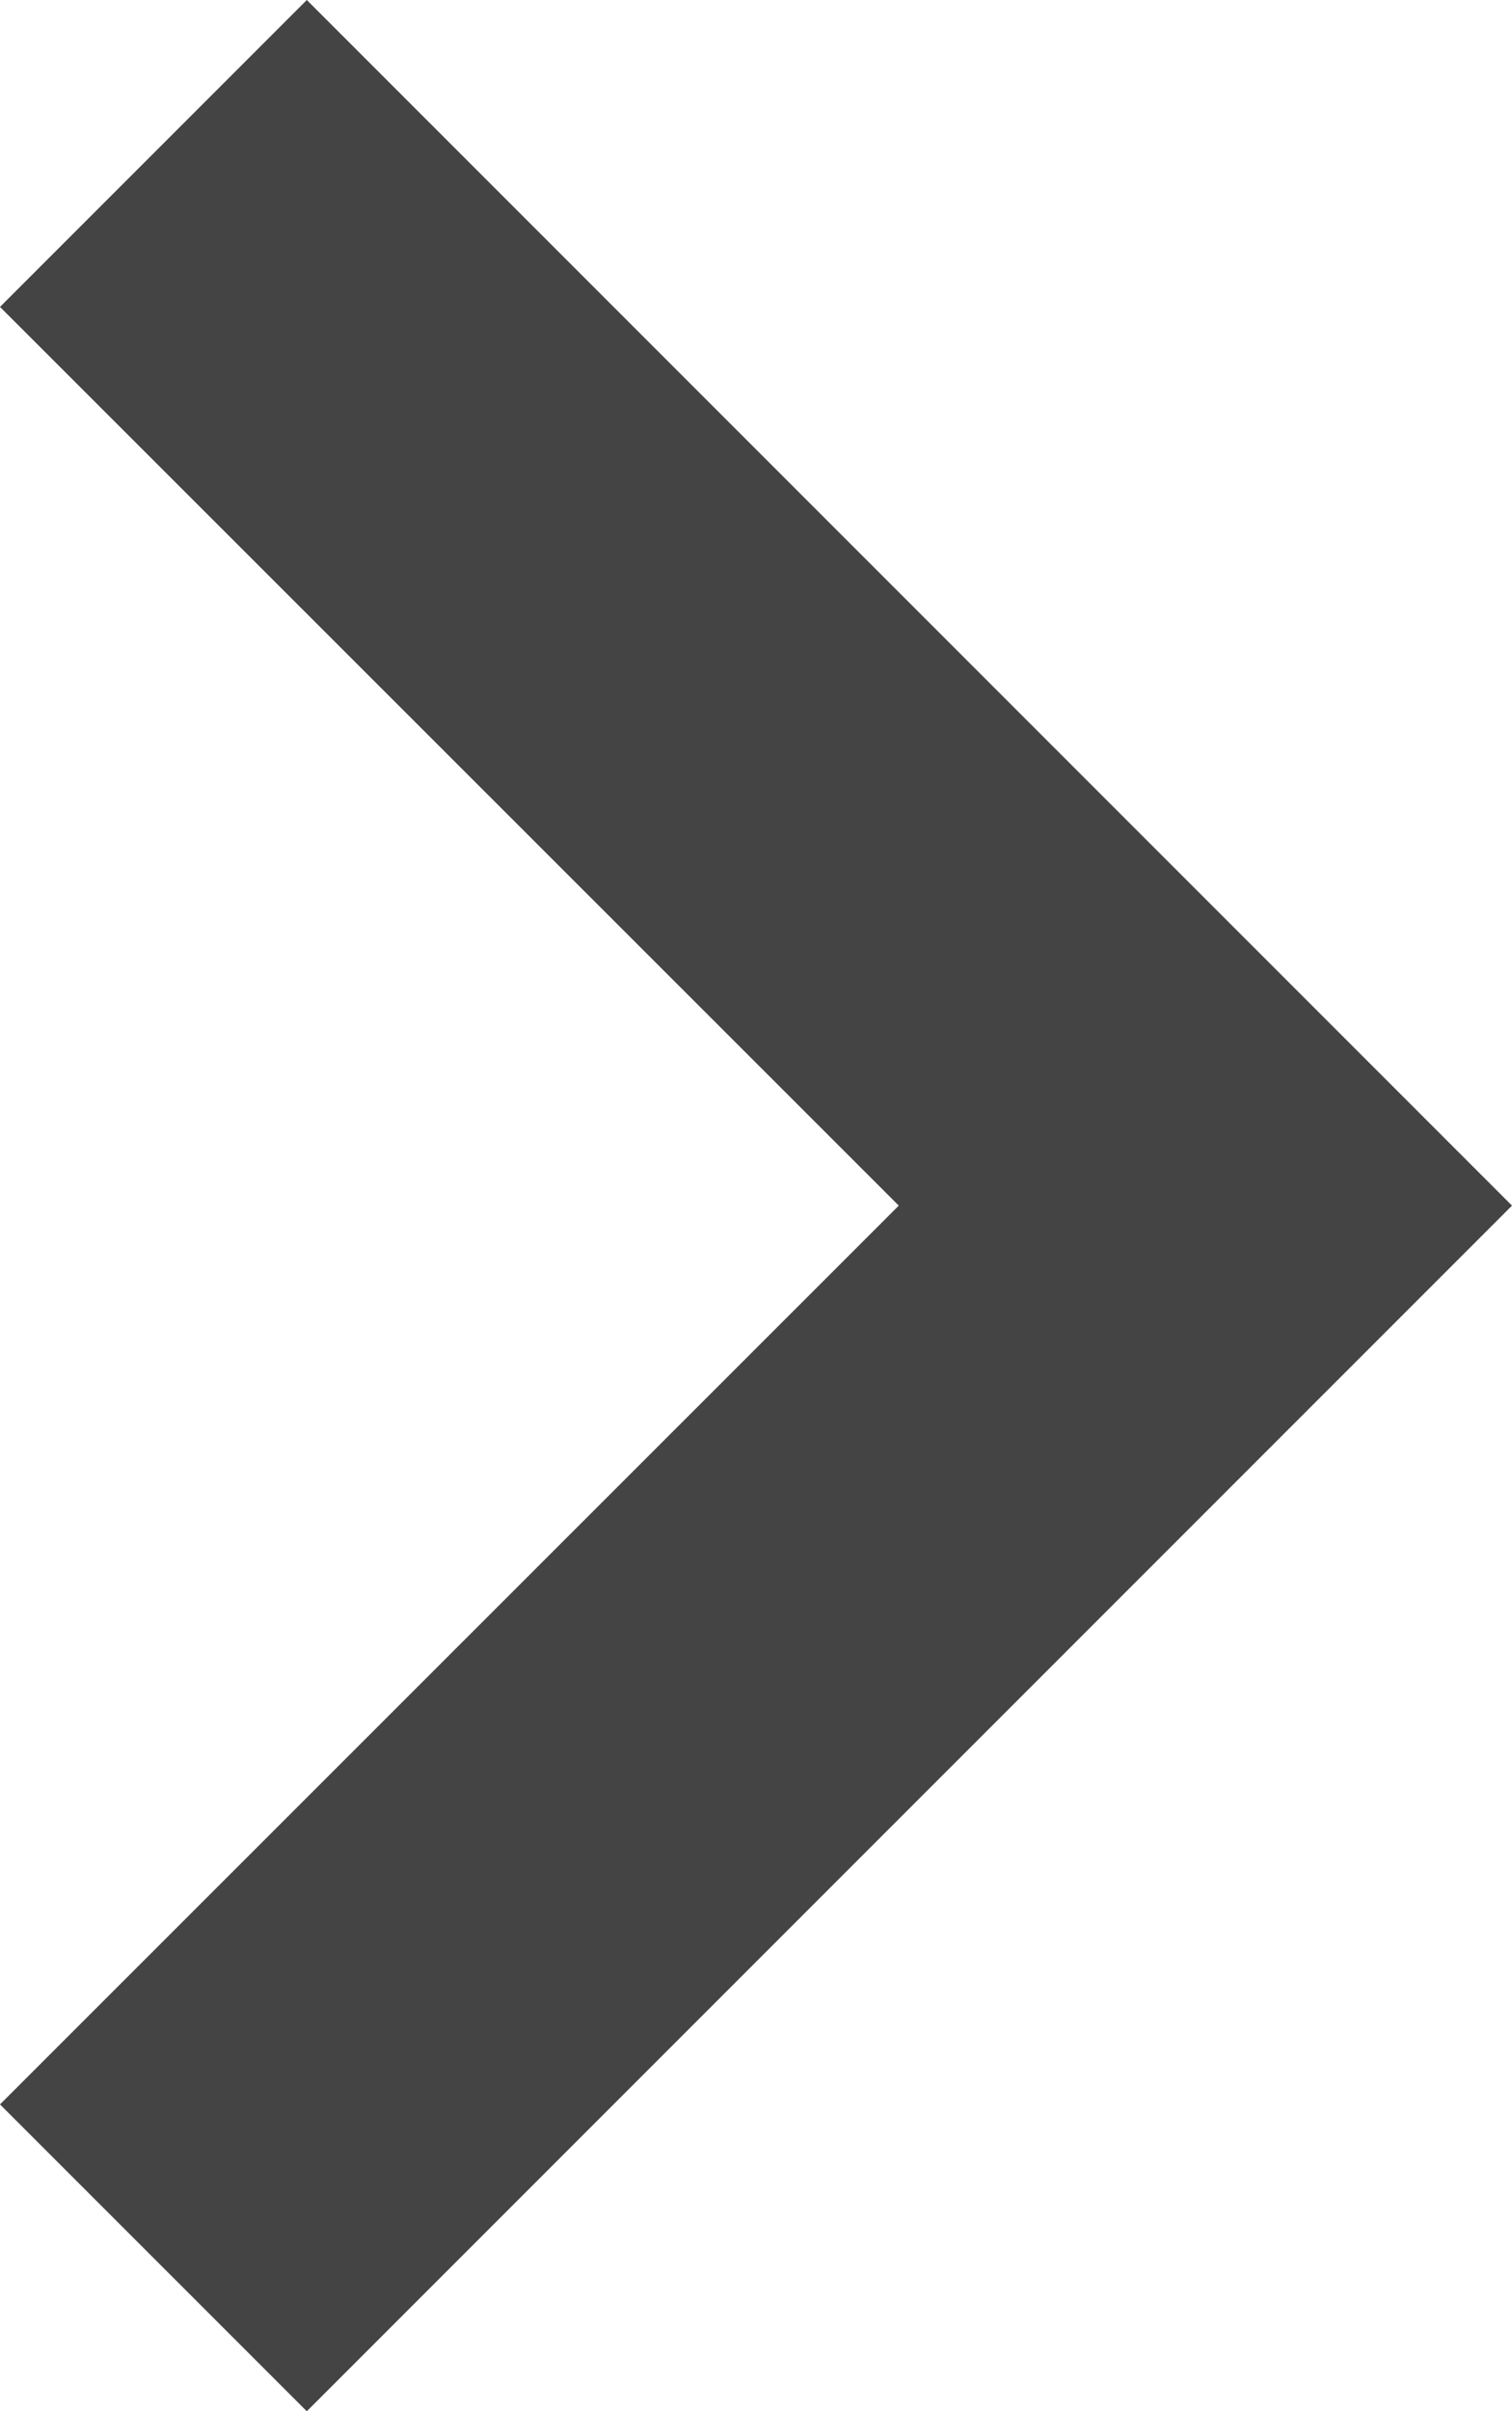
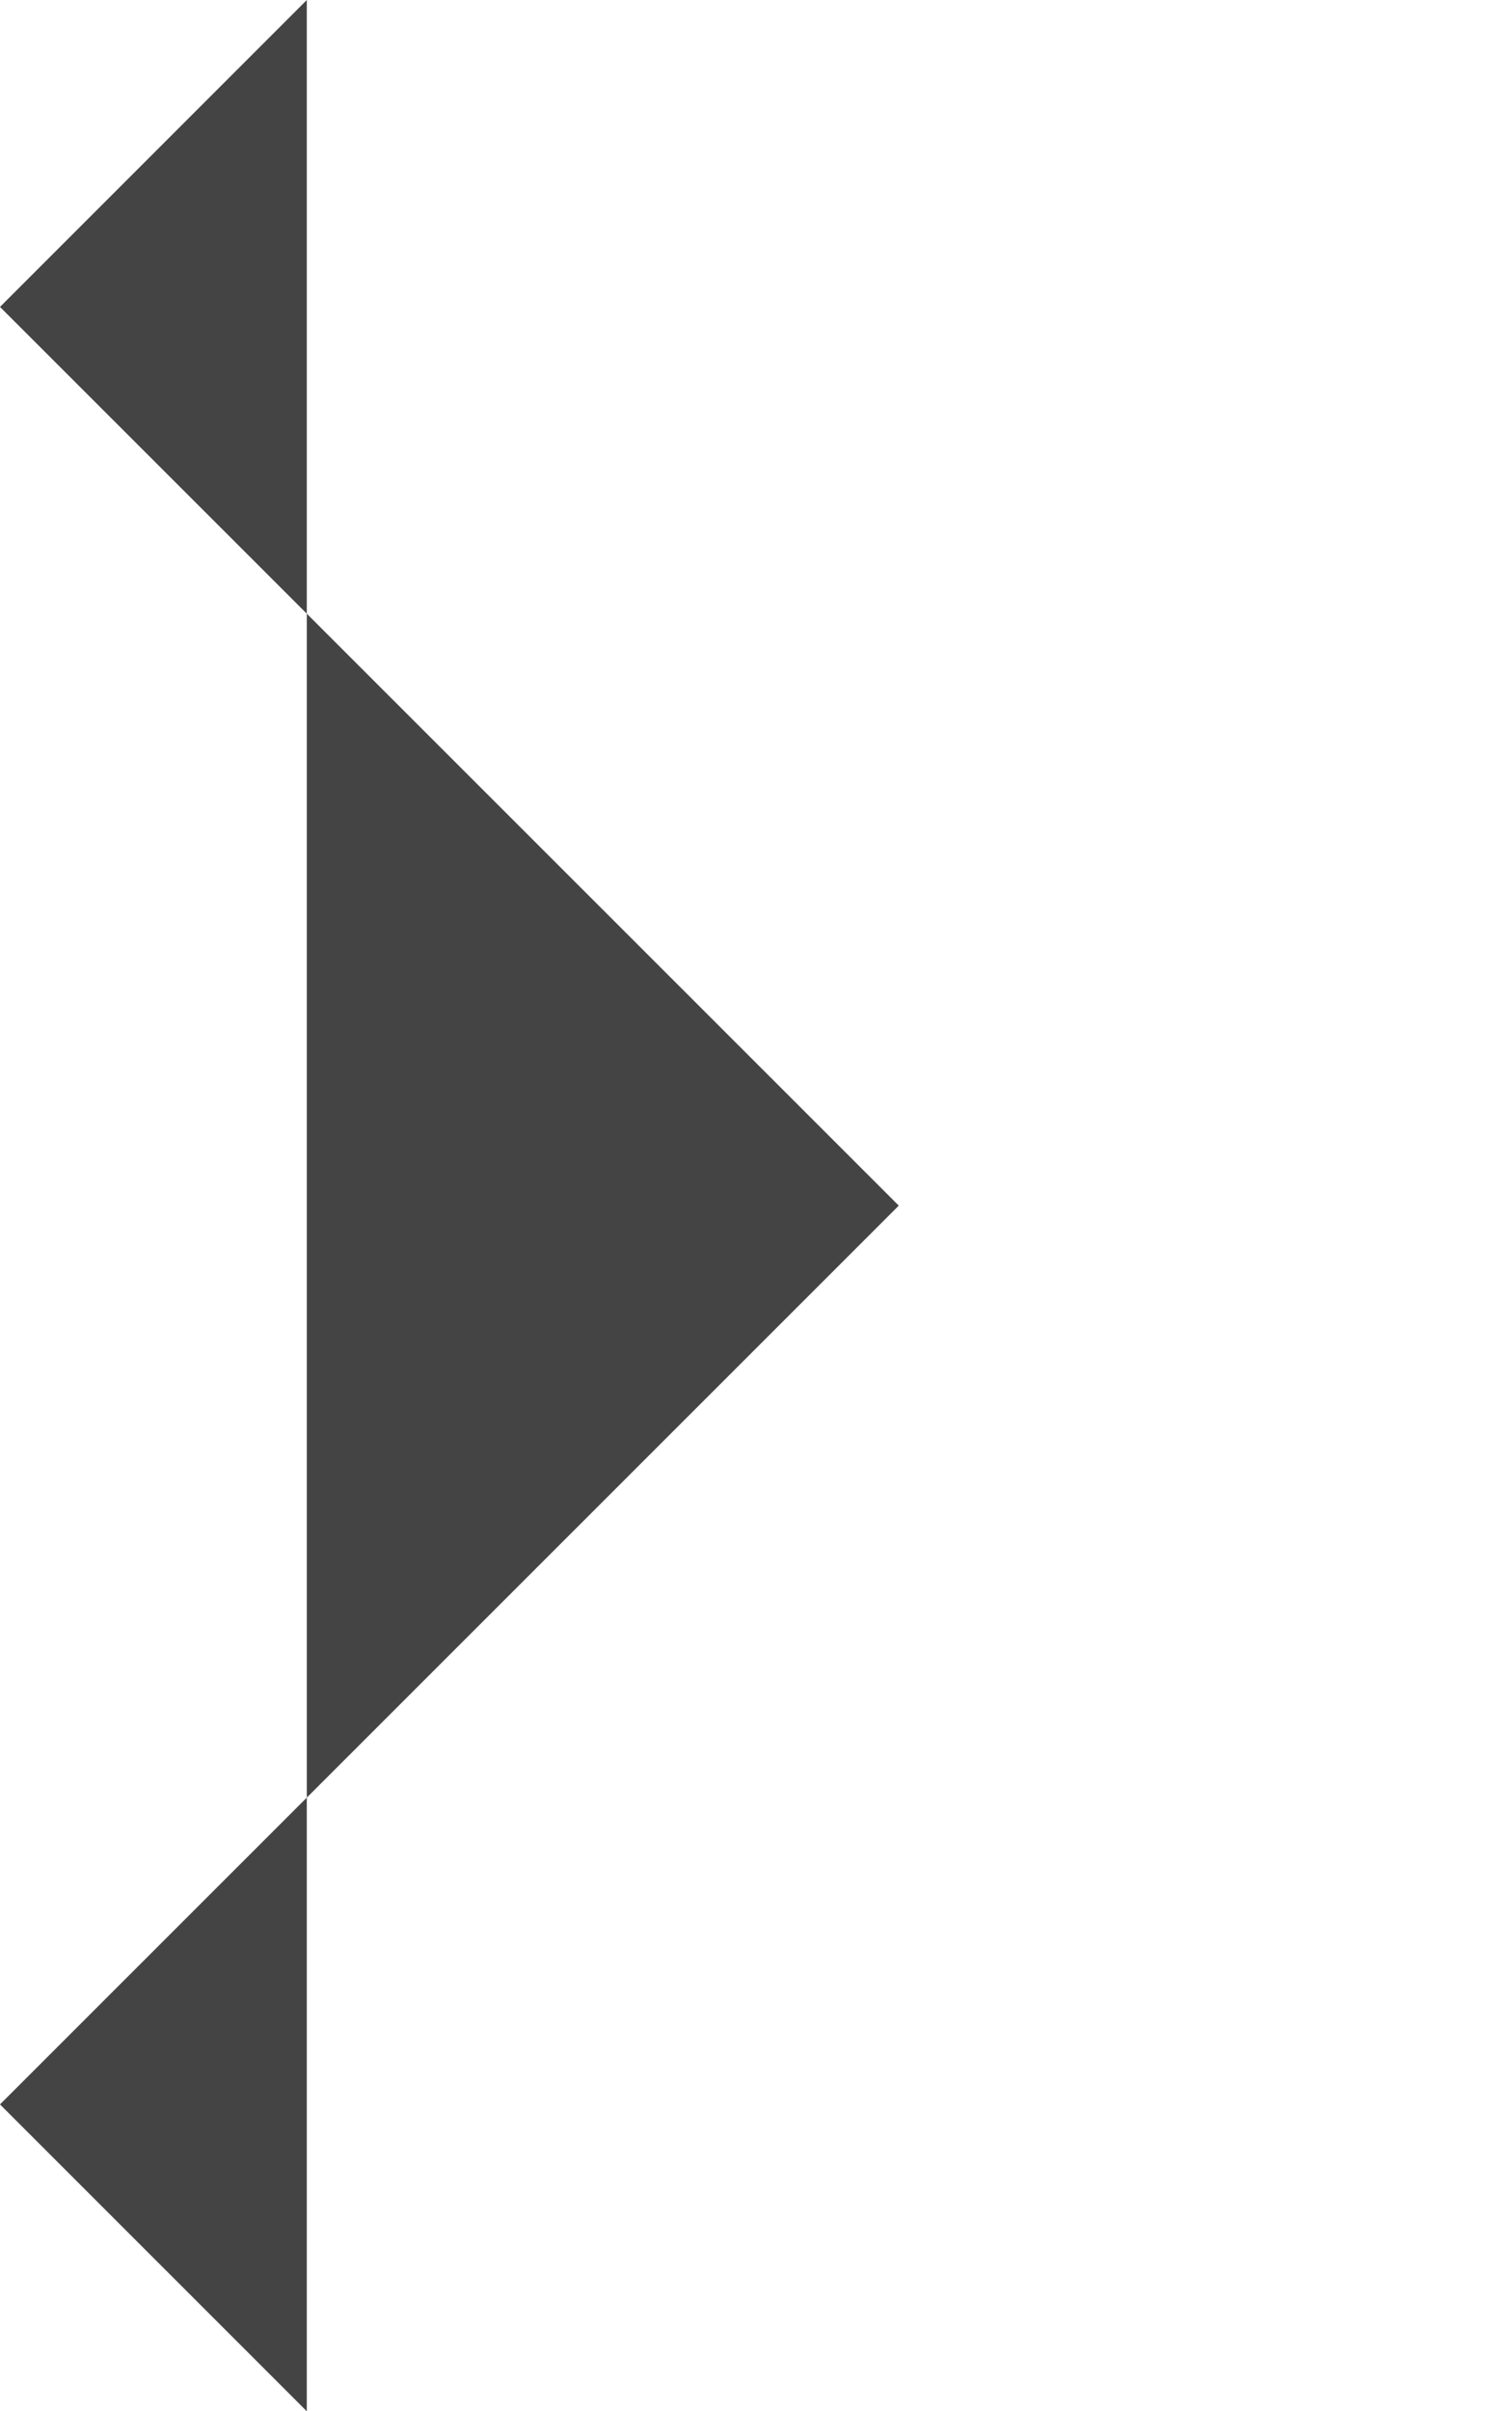
<svg xmlns="http://www.w3.org/2000/svg" id="a54fe69e-b7b5-4299-99a9-2745f496cb76" data-name="图层 1" viewBox="0 0 235.52 375.46">
  <defs>
    <style>.ef96b1c0-47f5-48b5-a8fd-12f4ceeb25f0{fill:#444;}</style>
  </defs>
-   <path class="ef96b1c0-47f5-48b5-a8fd-12f4ceeb25f0" d="M982,540.73,842,400.79,889.79,353l187.73,187.73L889.79,728.46,842,680.68Zm0,0" transform="translate(-842 -353)" />
+   <path class="ef96b1c0-47f5-48b5-a8fd-12f4ceeb25f0" d="M982,540.73,842,400.79,889.79,353L889.79,728.46,842,680.68Zm0,0" transform="translate(-842 -353)" />
</svg>